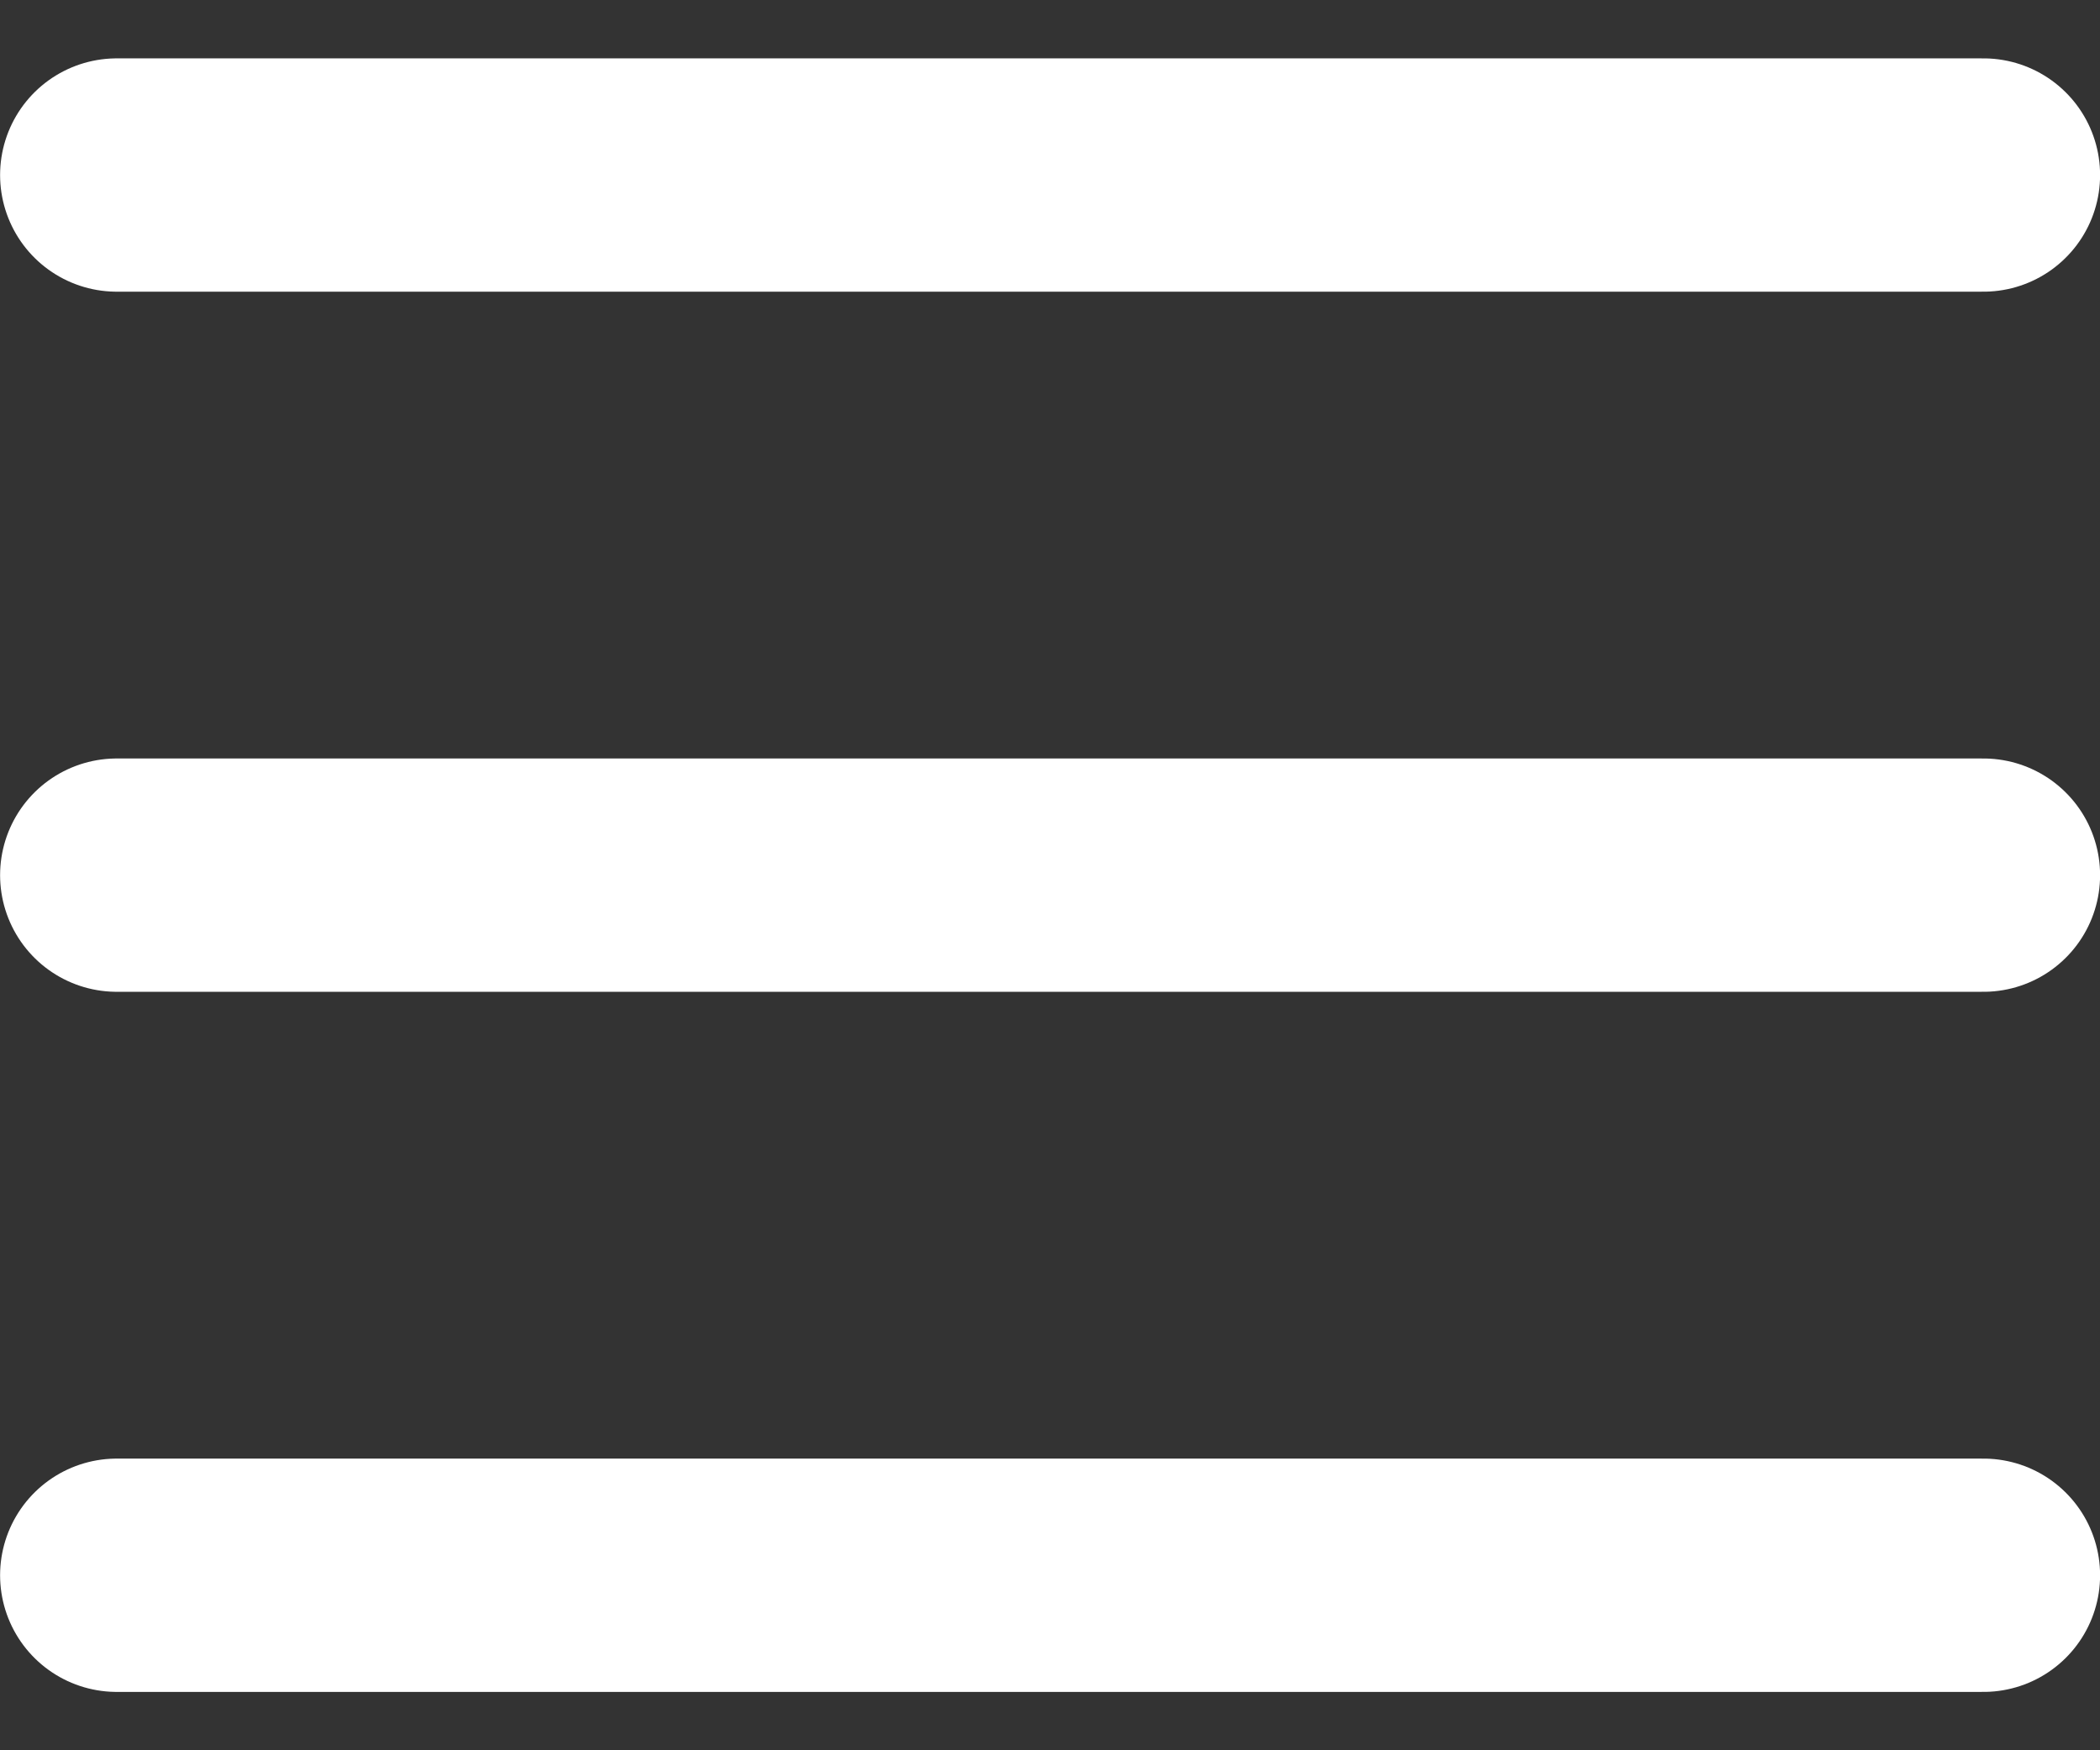
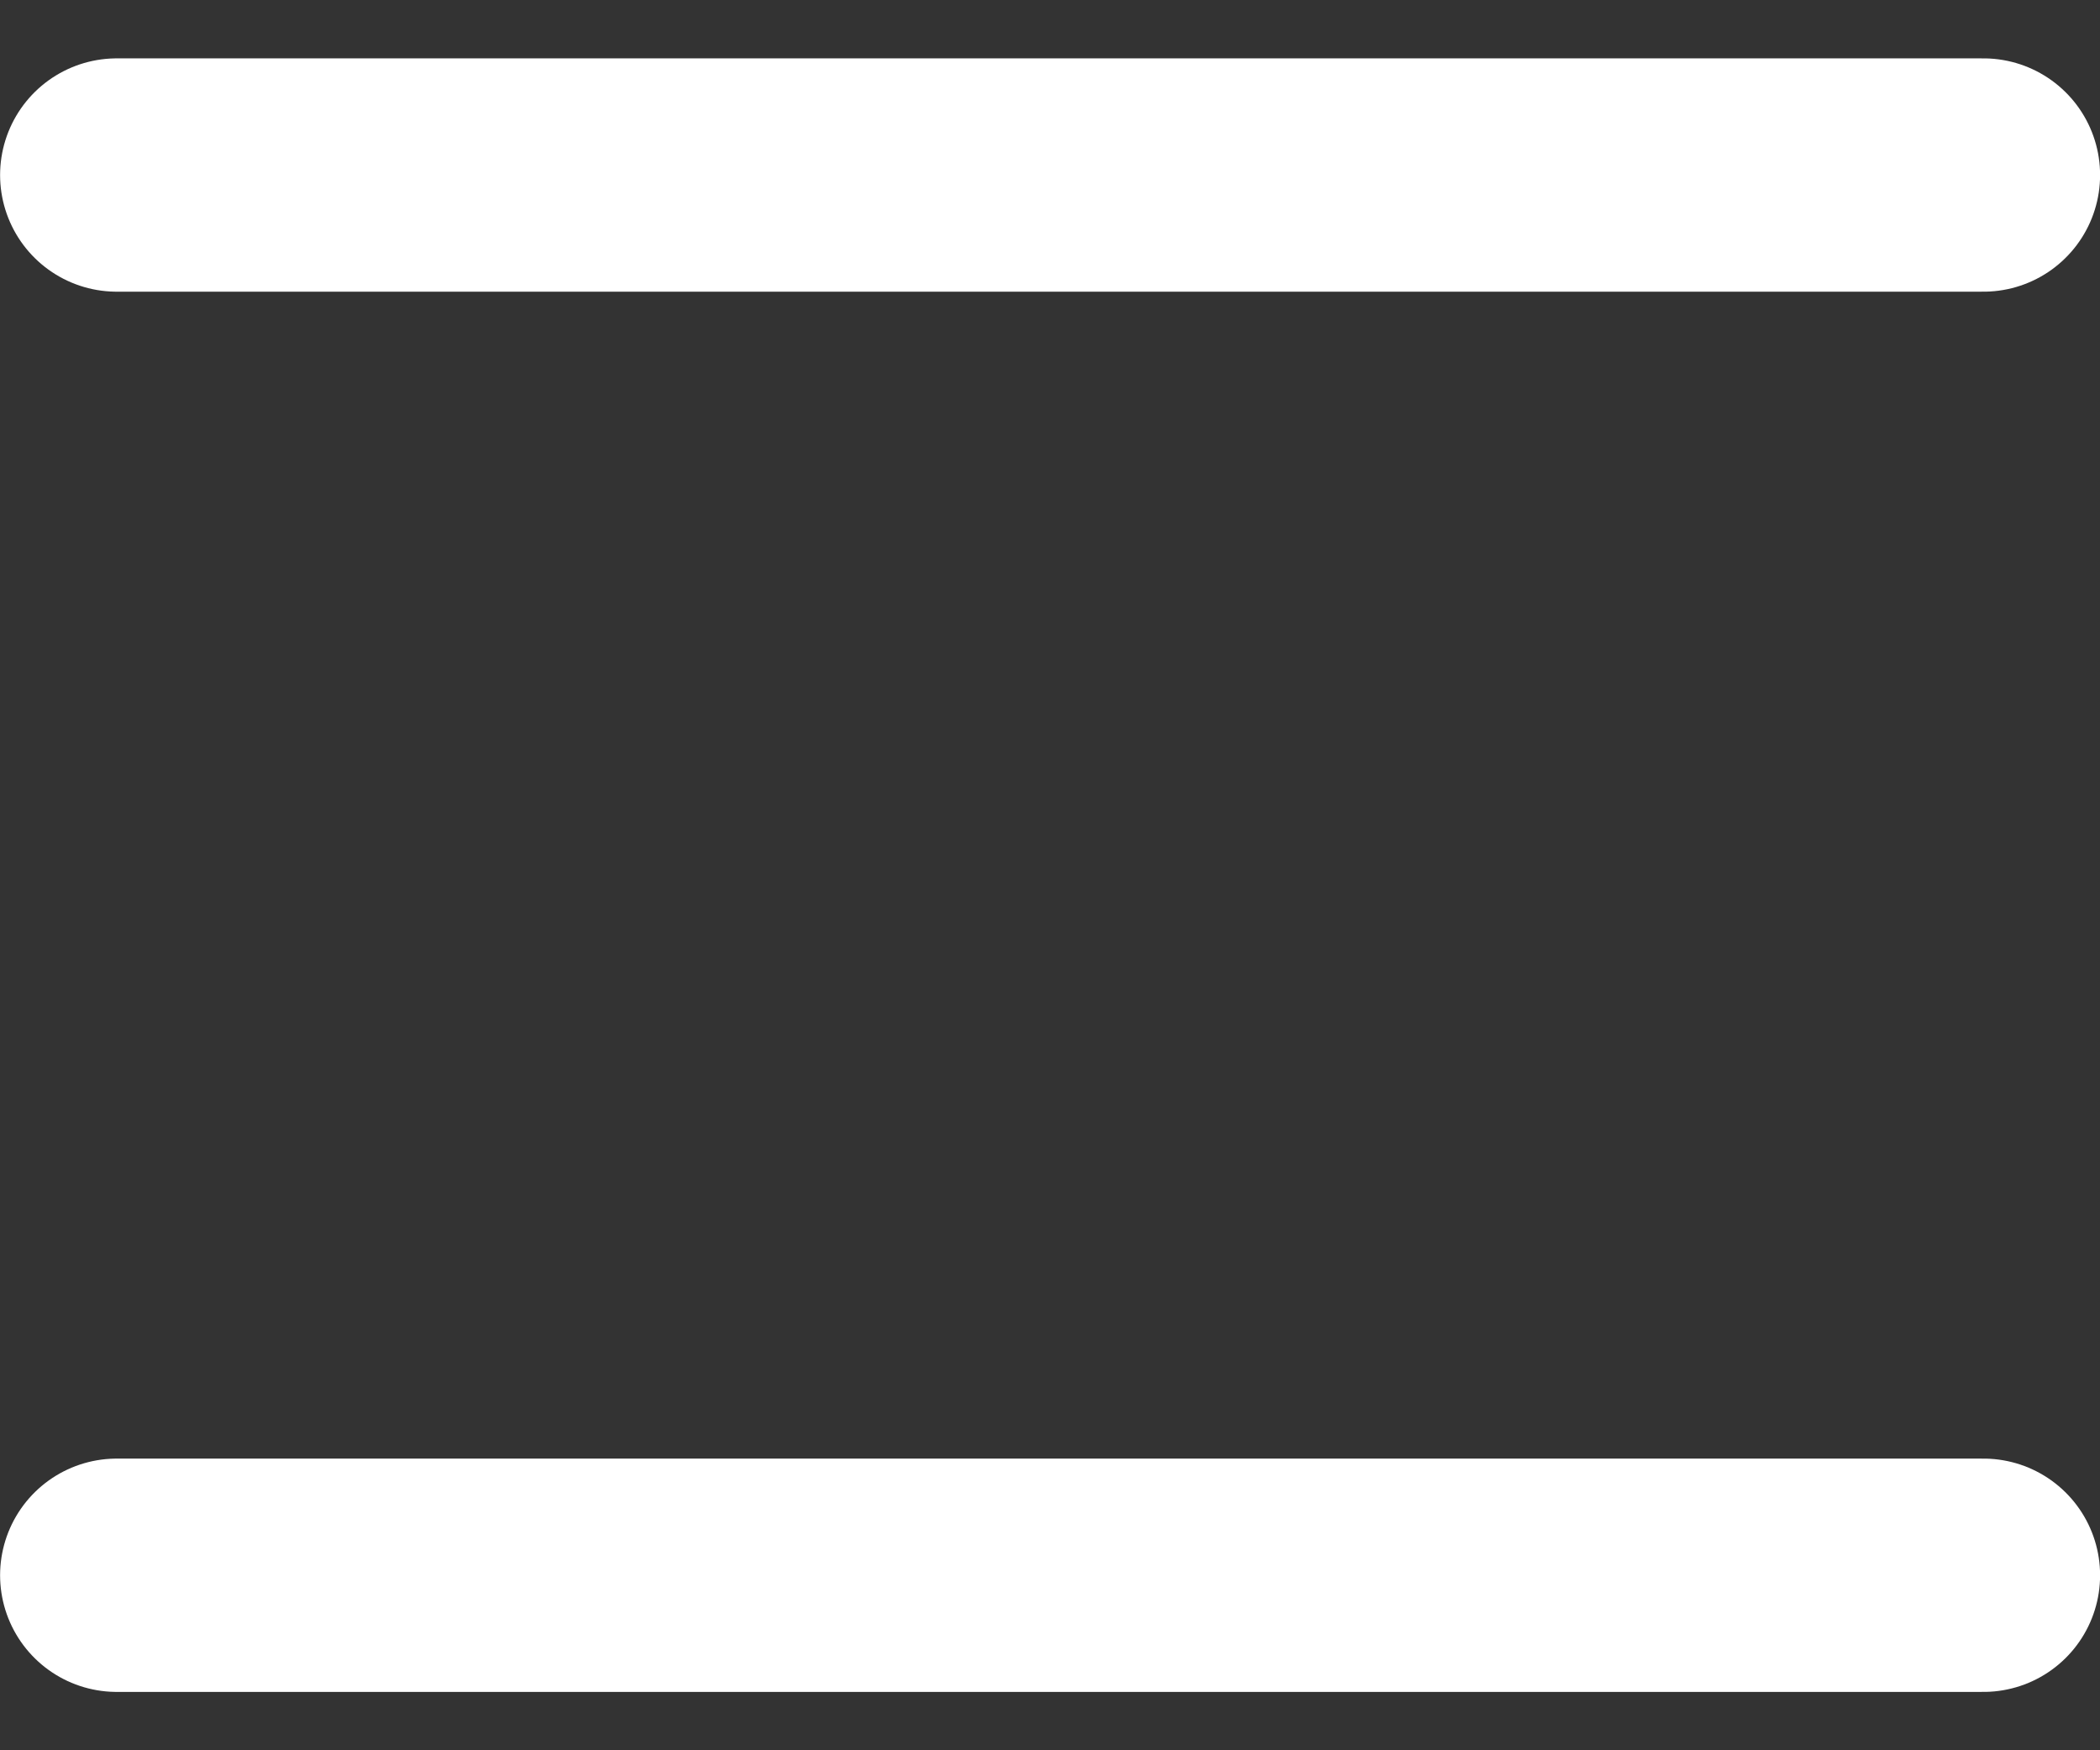
<svg xmlns="http://www.w3.org/2000/svg" width="12" height="10" viewBox="0 0 12 10" fill="none">
  <rect x="0" y="0" width="12" height="10" fill="#333333" stroke="none" />
-   <path d="M0.667 1H11.334M0.667 5H11.334M0.667 9H11.334" stroke="white" stroke-width="1.333" stroke-linecap="round" stroke-linejoin="round" />
+   <path d="M0.667 1H11.334M0.667 5M0.667 9H11.334" stroke="white" stroke-width="1.333" stroke-linecap="round" stroke-linejoin="round" />
</svg>